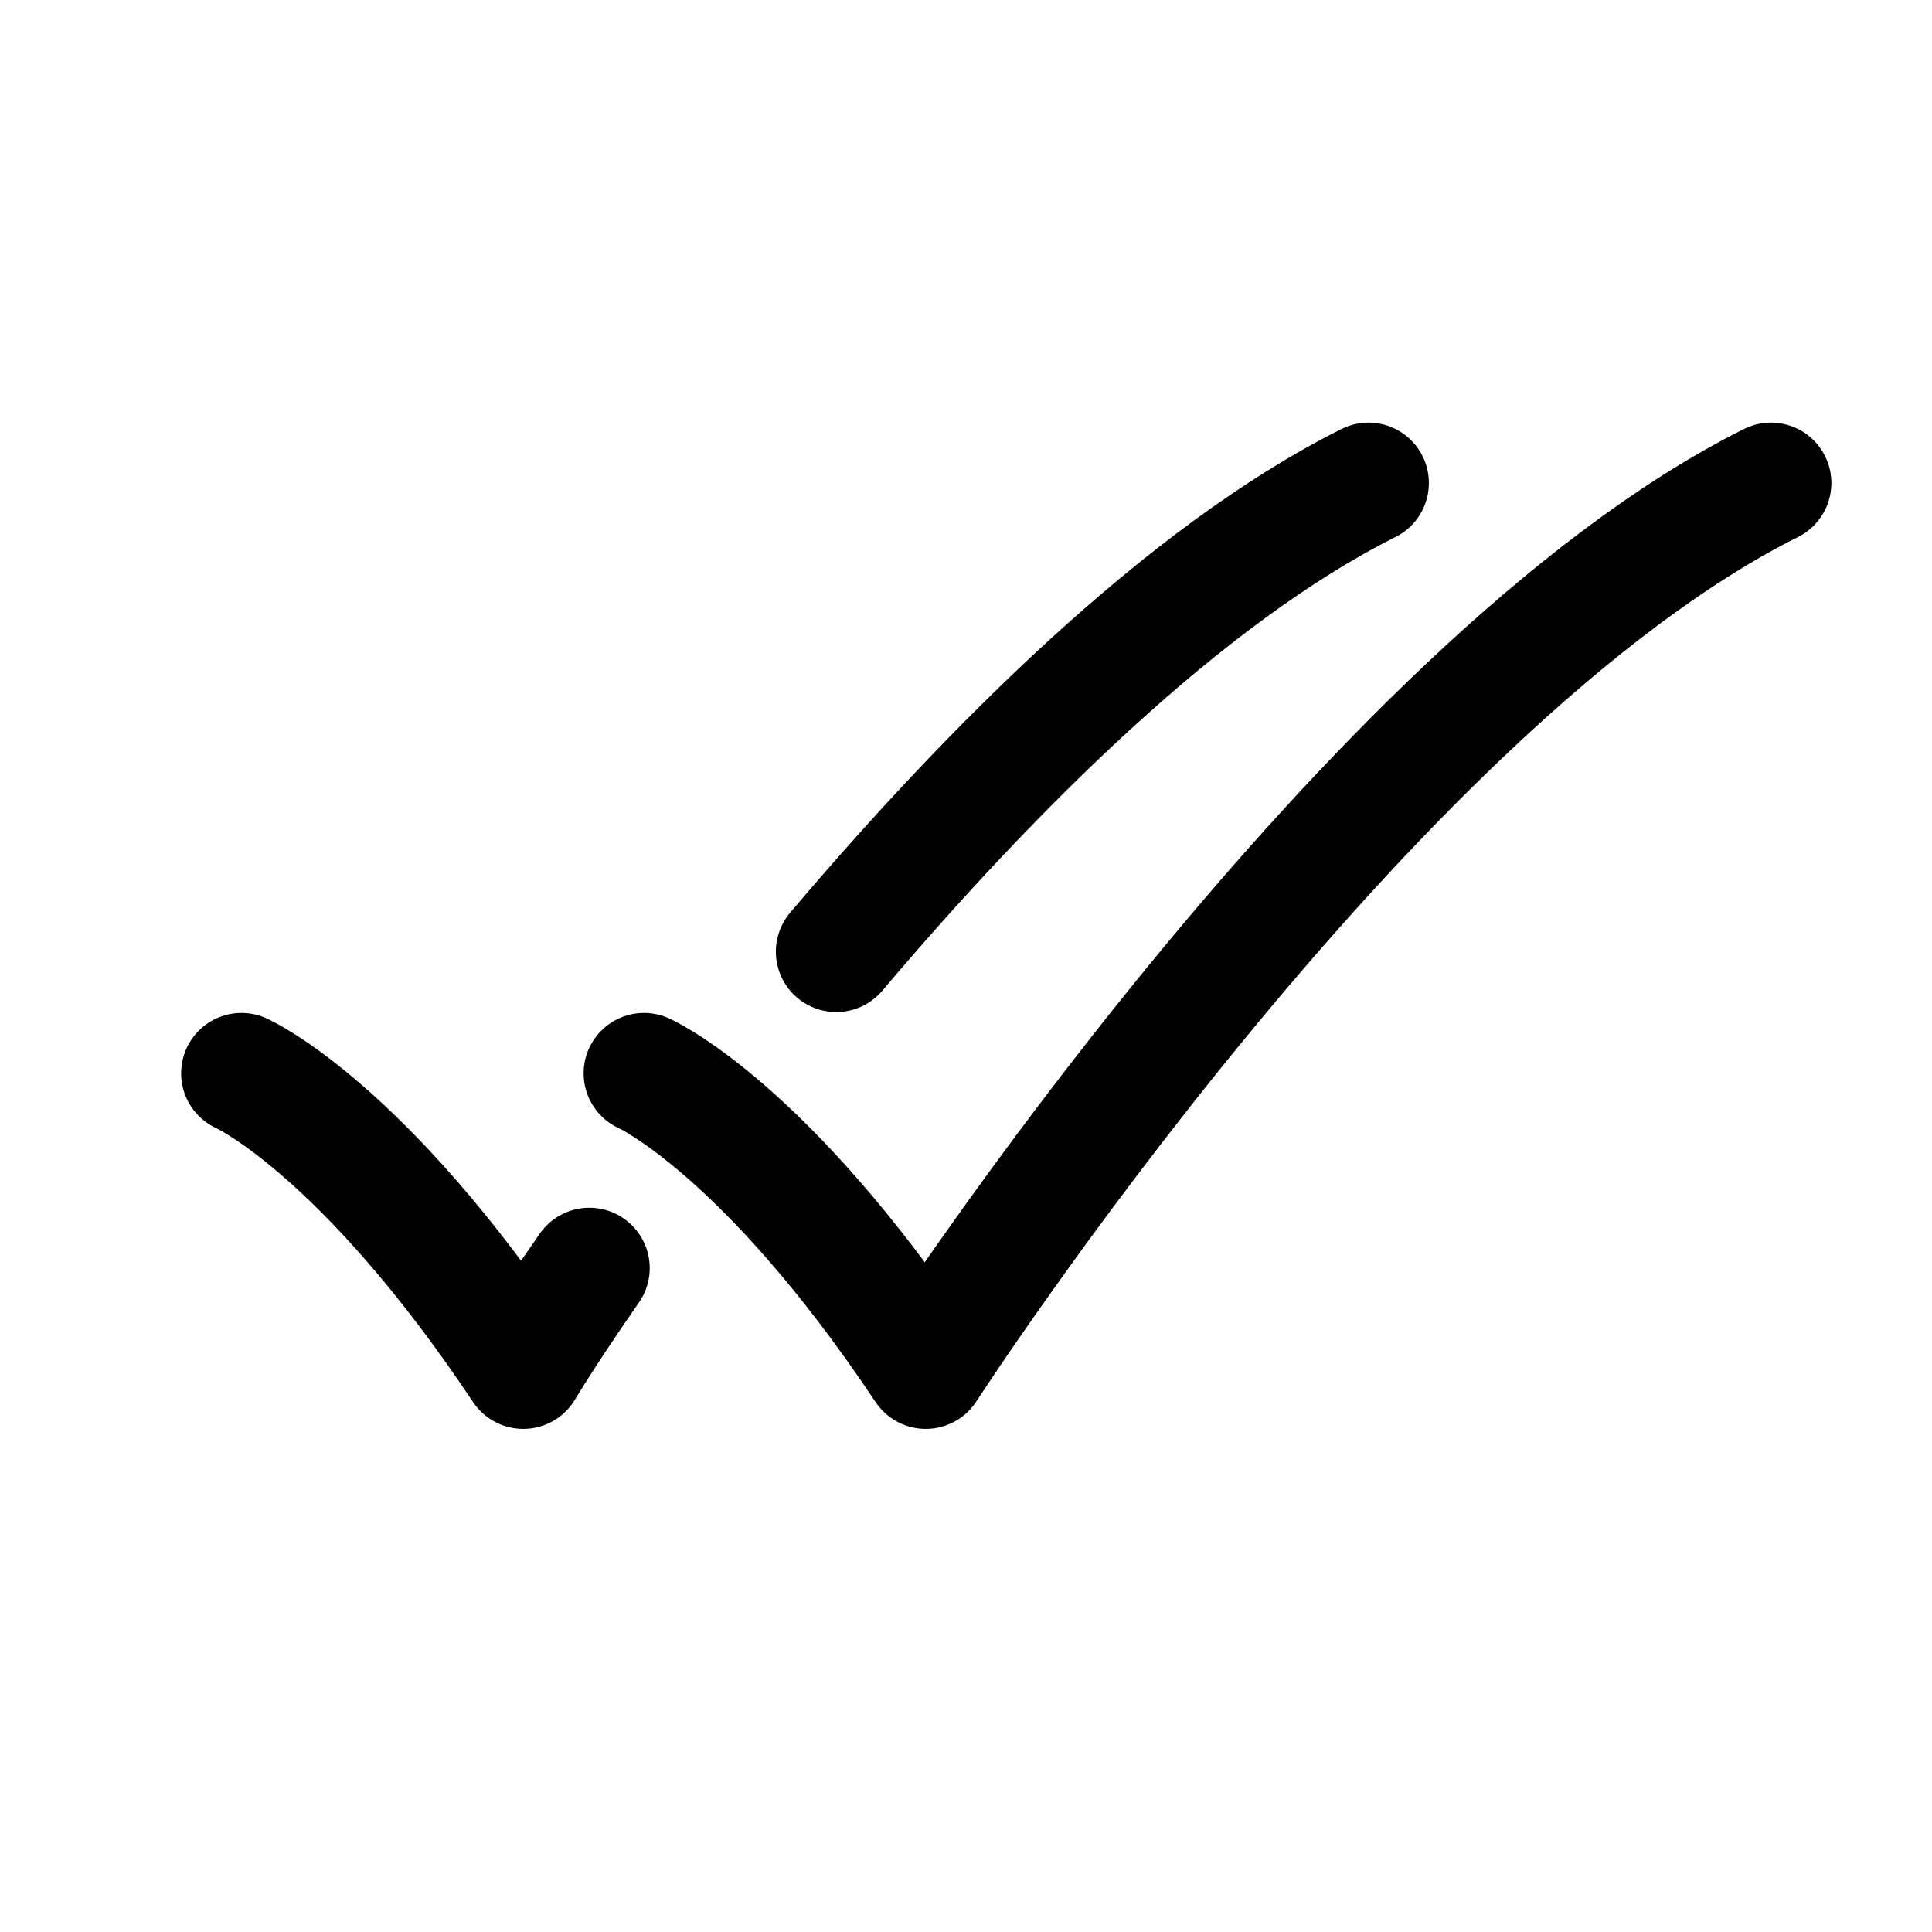
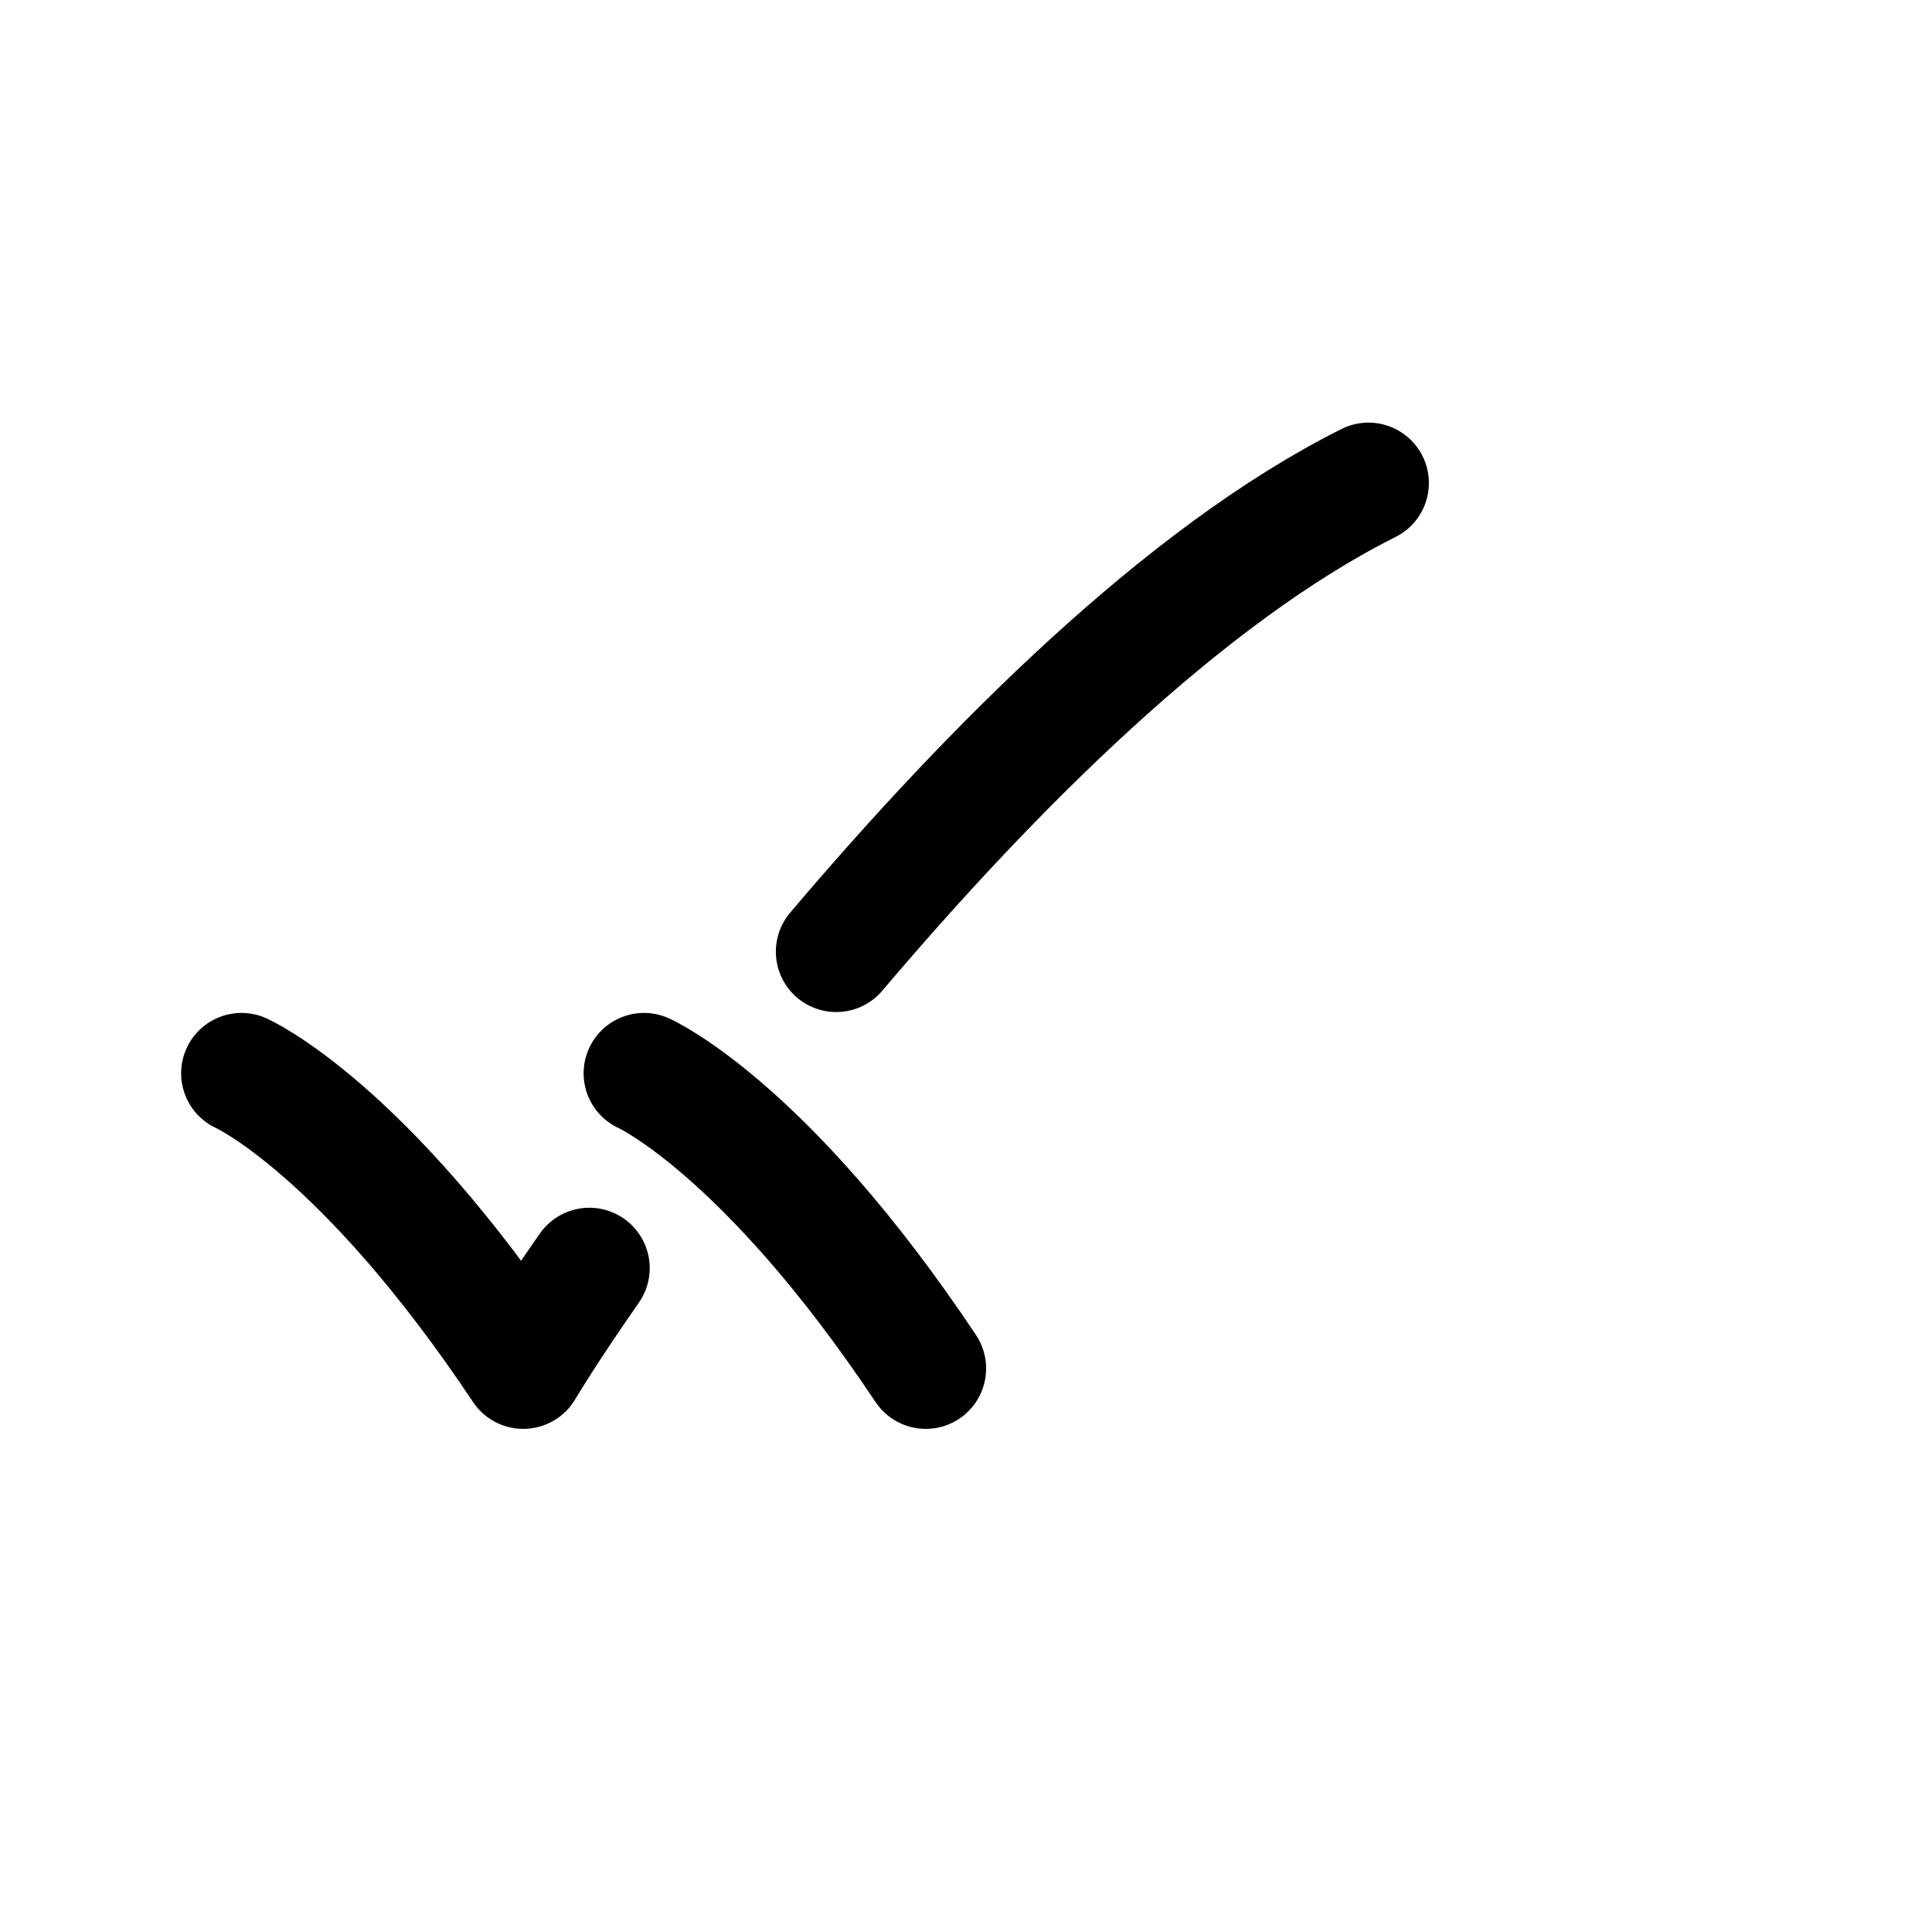
<svg xmlns="http://www.w3.org/2000/svg" width="24" height="24" viewBox="0 0 24 24" fill="none">
-   <path d="M3 13.333C3 13.333 4.5 14 6.5 17C6.5 17 6.785 16.52 7.321 15.753M17 6C14.709 7.146 12.312 9.552 10.388 11.822M8 13.333C8 13.333 9.5 14 11.5 17C11.5 17 17 8.5 22 6" stroke="black" stroke-width="1.5" stroke-linecap="round" stroke-linejoin="round" />
+   <path d="M3 13.333C3 13.333 4.5 14 6.5 17C6.5 17 6.785 16.52 7.321 15.753M17 6C14.709 7.146 12.312 9.552 10.388 11.822M8 13.333C8 13.333 9.5 14 11.5 17" stroke="black" stroke-width="1.5" stroke-linecap="round" stroke-linejoin="round" />
</svg>